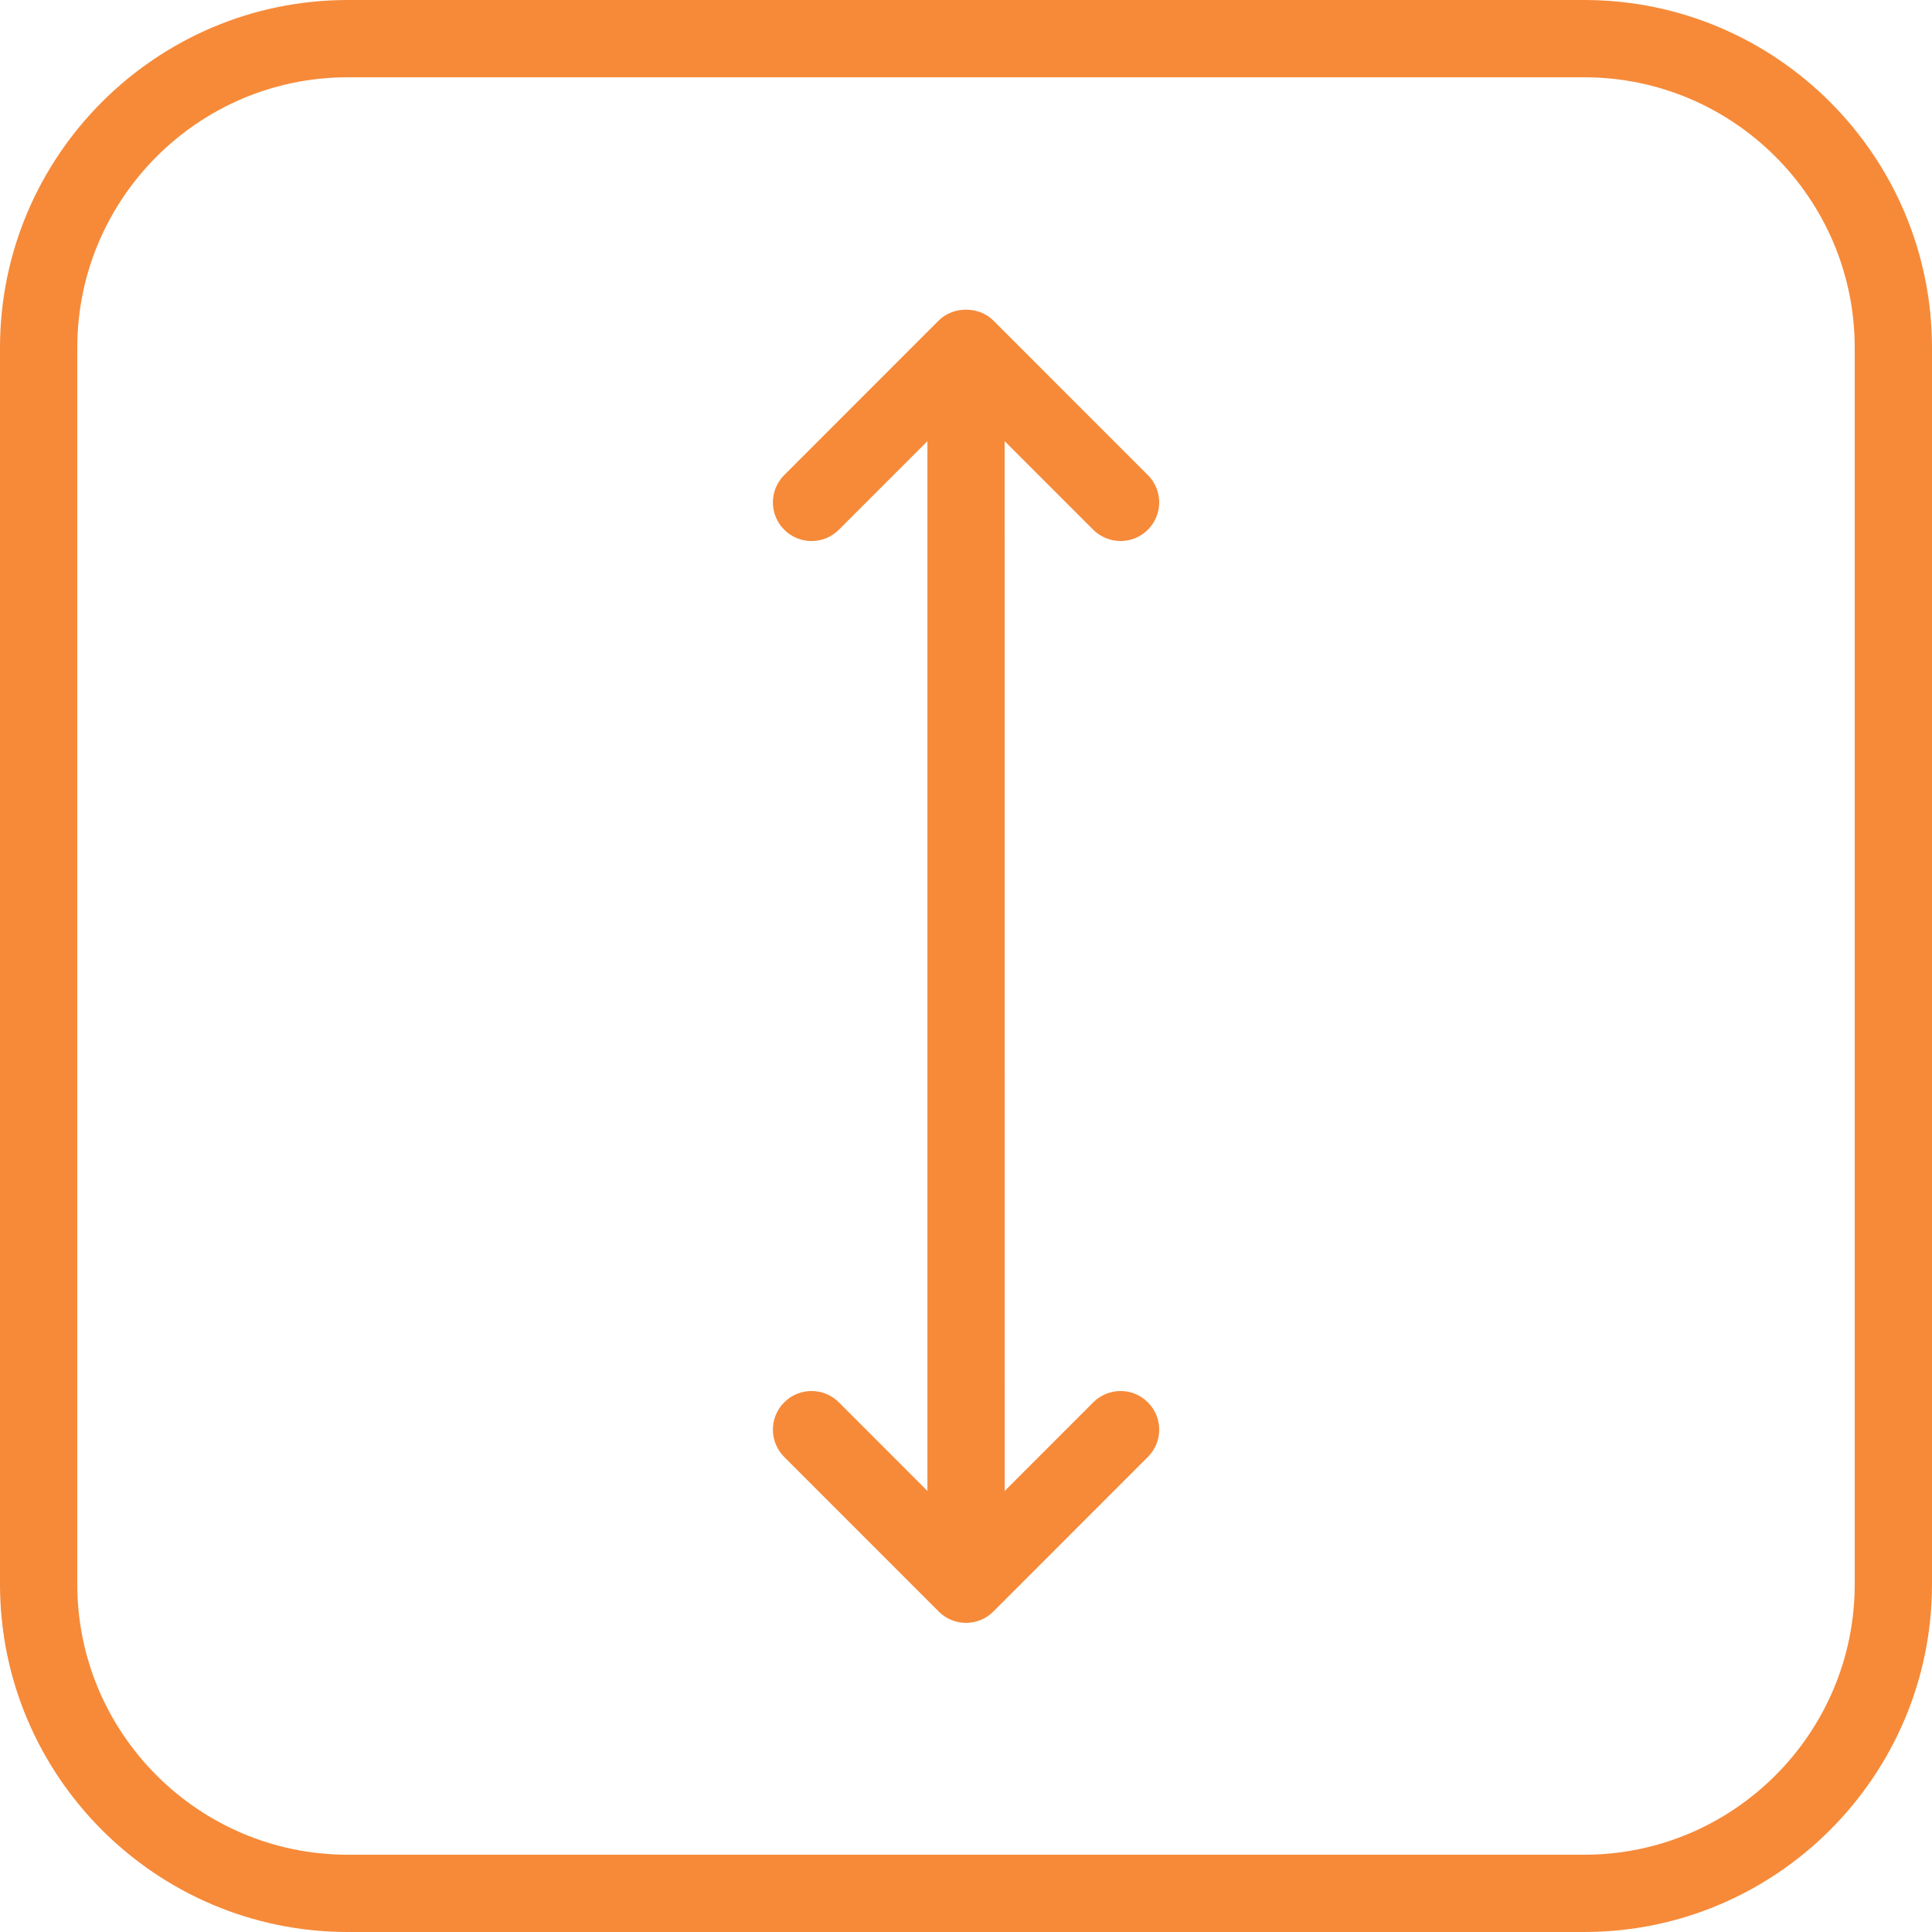
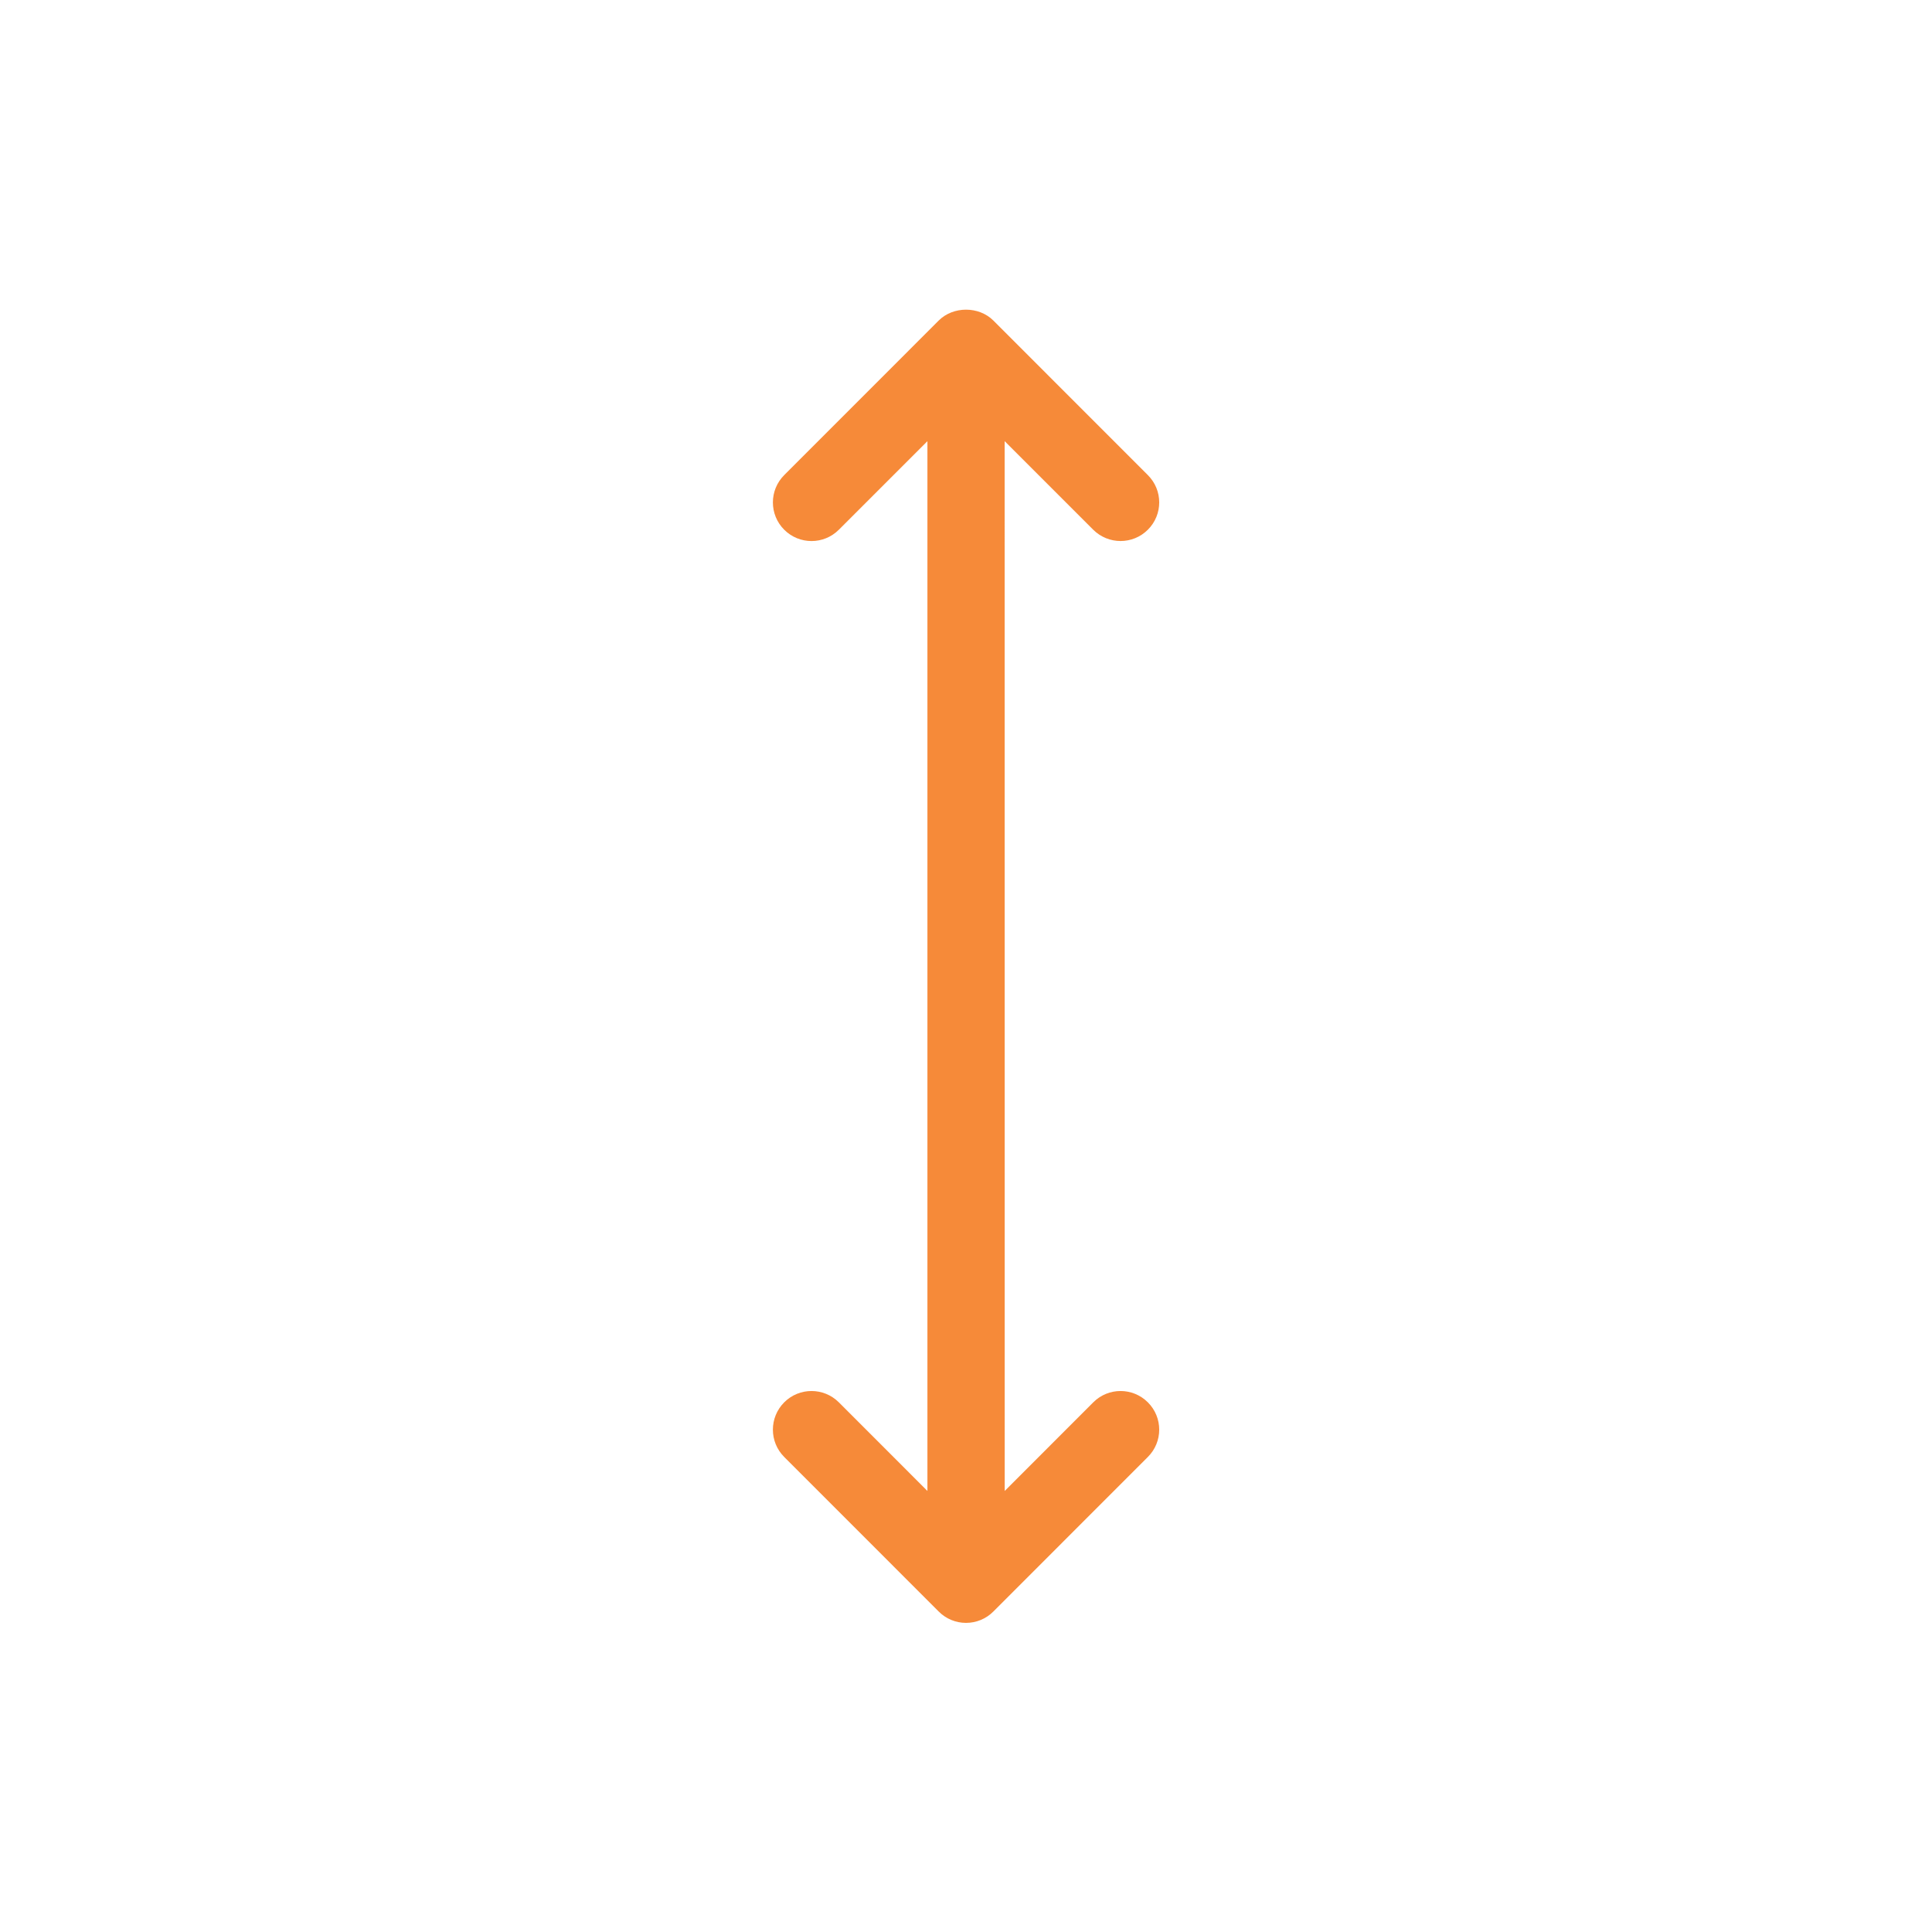
<svg xmlns="http://www.w3.org/2000/svg" width="32" height="32" viewBox="0 0 32 32" fill="none">
-   <path fill-rule="evenodd" clip-rule="evenodd" d="M5.76 0H26.24C29.416 0 32 2.584 32 5.76V26.24C32 29.416 29.416 32 26.24 32H5.76C2.584 32 0 29.416 0 26.24V5.76C0 2.584 2.584 0 5.76 0ZM26.24 30.72C28.71 30.72 30.72 28.71 30.72 26.24V5.76C30.72 3.29 28.71 1.28 26.24 1.28H5.76C3.29 1.28 1.28 3.29 1.28 5.76V26.24C1.28 28.71 3.29 30.72 5.76 30.72H26.24Z" fill="#F68A39" />
  <path d="M18.107 8.774C18.232 8.898 18.396 8.961 18.56 8.961C18.724 8.961 18.888 8.898 19.012 8.774C19.263 8.524 19.263 8.119 19.012 7.869L16.453 5.309C16.213 5.069 15.788 5.069 15.548 5.309L12.989 7.869C12.739 8.119 12.739 8.524 12.989 8.774C13.239 9.024 13.644 9.024 13.894 8.774L15.361 7.307V24.695L13.894 23.227C13.643 22.977 13.239 22.977 12.989 23.227C12.739 23.478 12.739 23.882 12.989 24.132L15.548 26.692C15.668 26.813 15.831 26.88 16 26.88C16.17 26.88 16.333 26.813 16.453 26.692L19.012 24.132C19.263 23.882 19.263 23.477 19.012 23.227C18.762 22.977 18.358 22.977 18.108 23.227L16.641 24.695L16.64 7.307L18.107 8.774Z" fill="#F68A39" />
</svg>